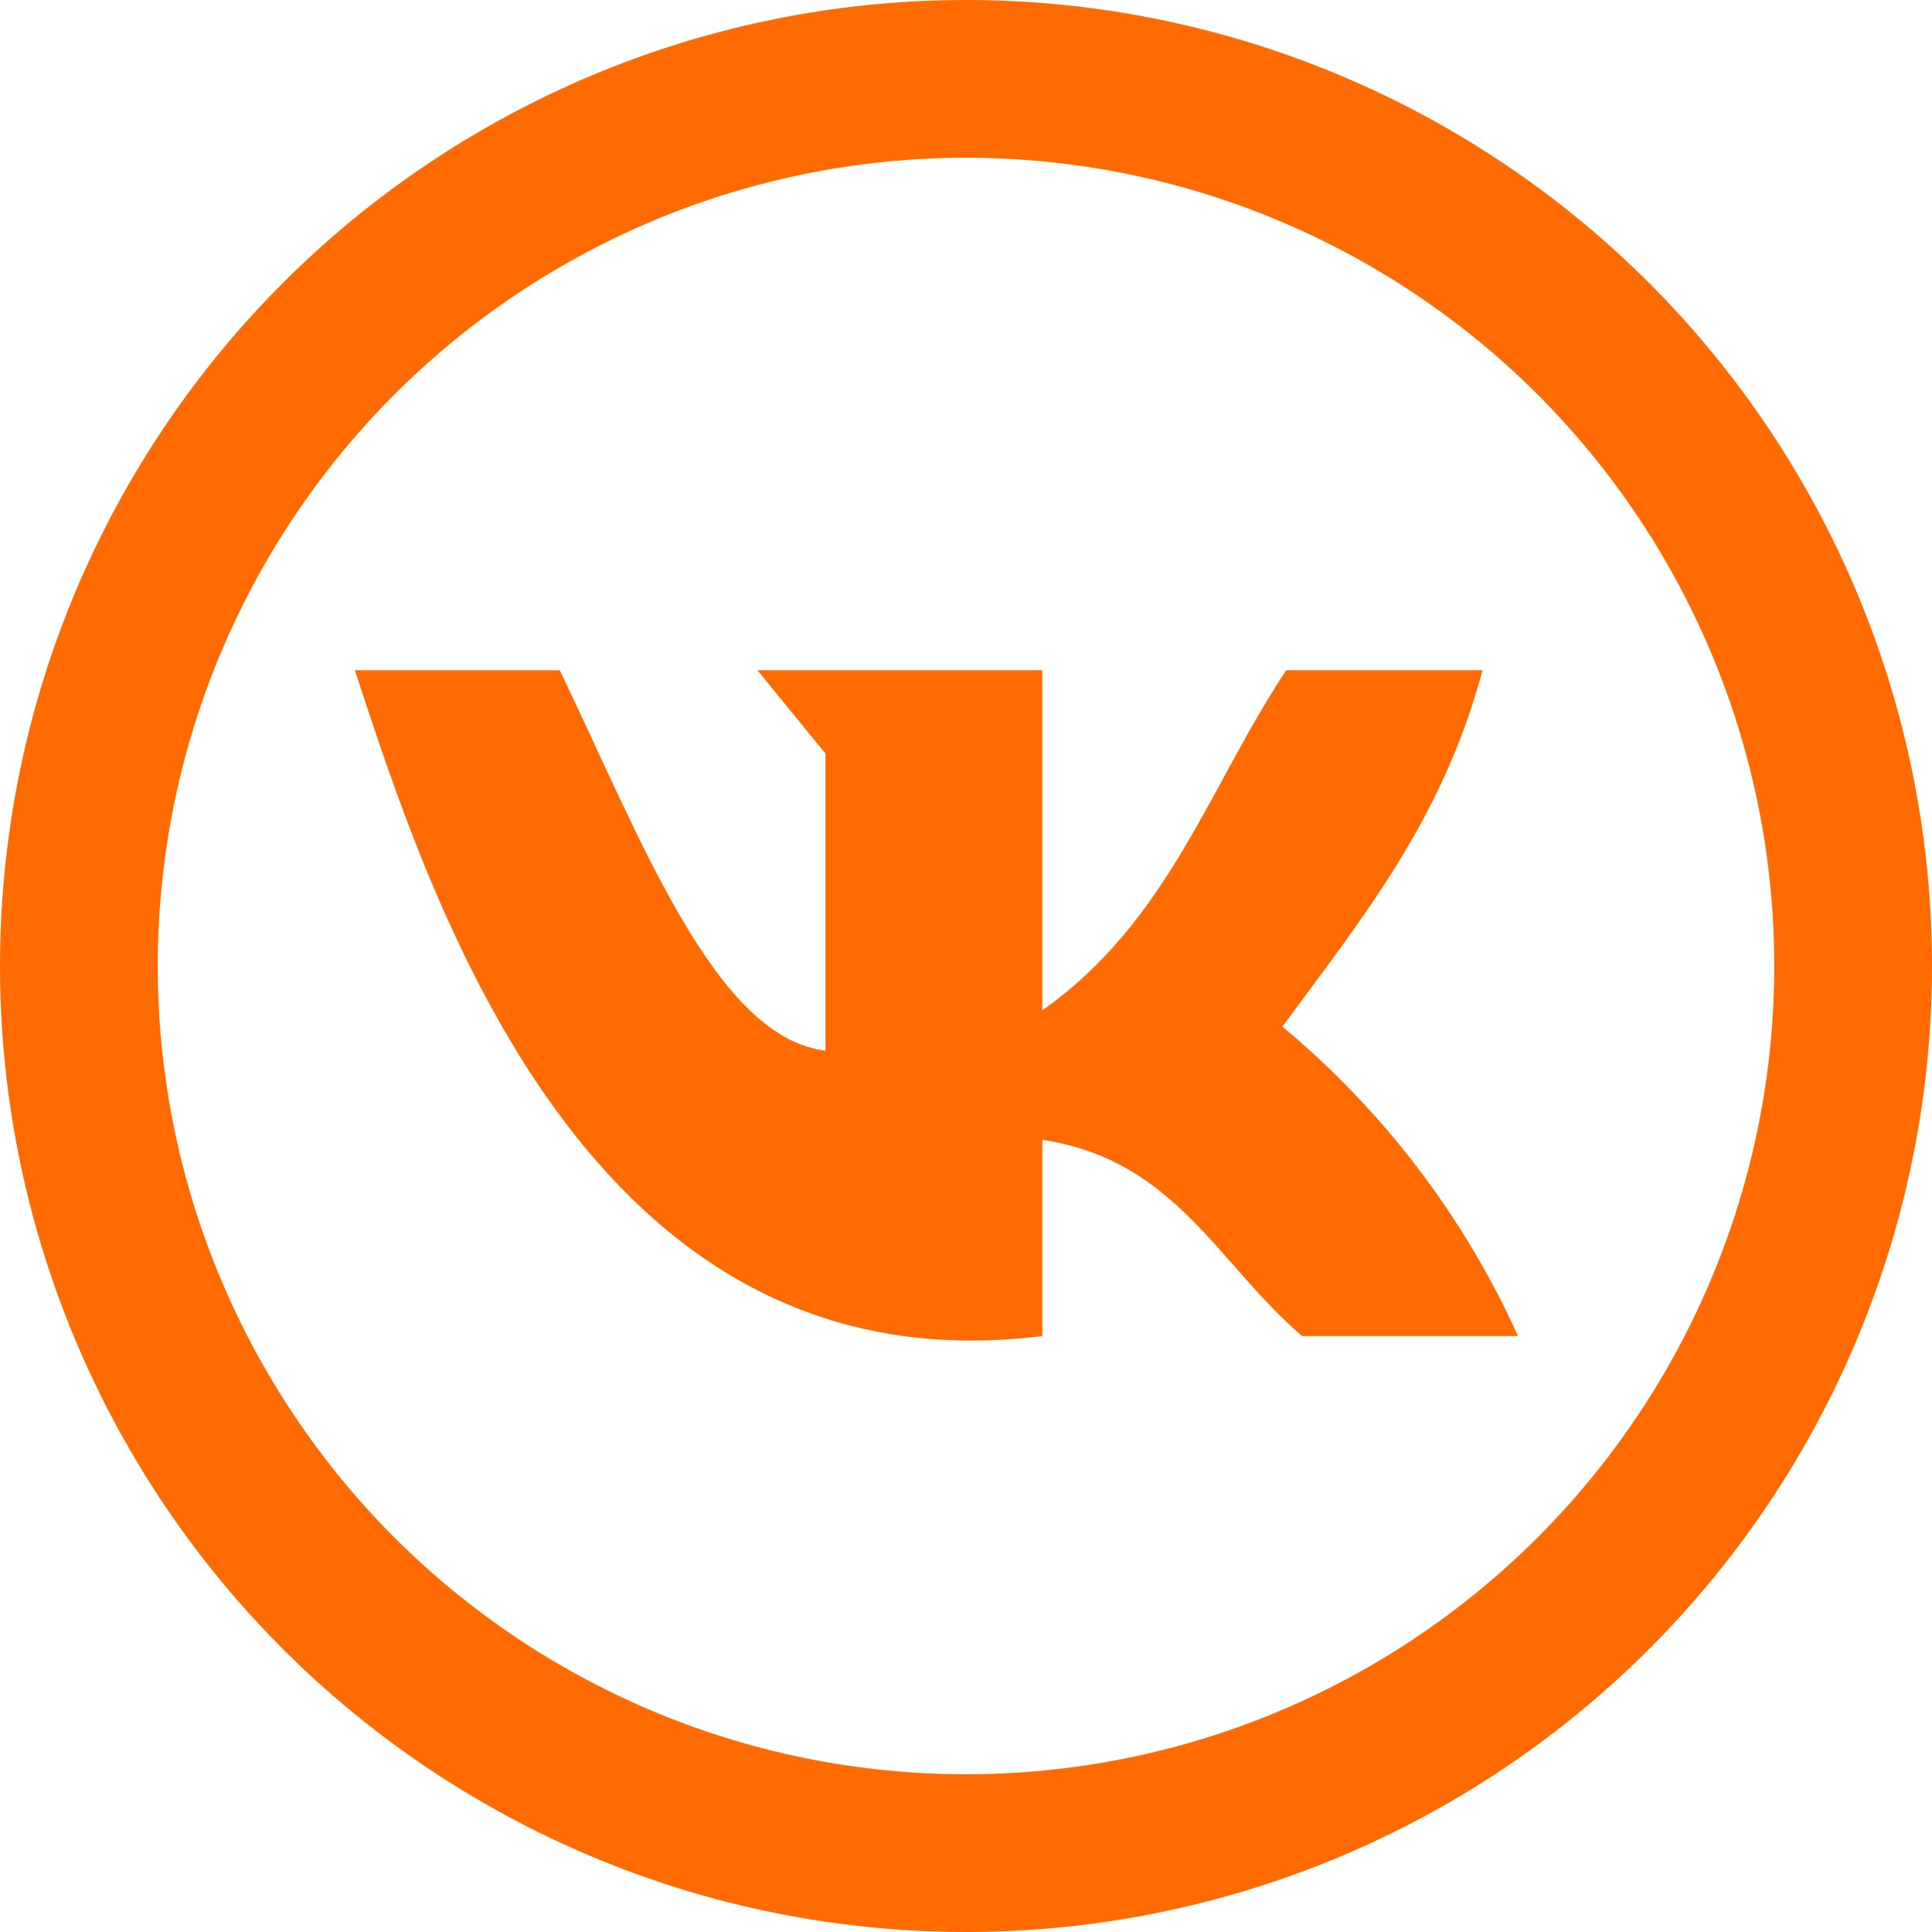
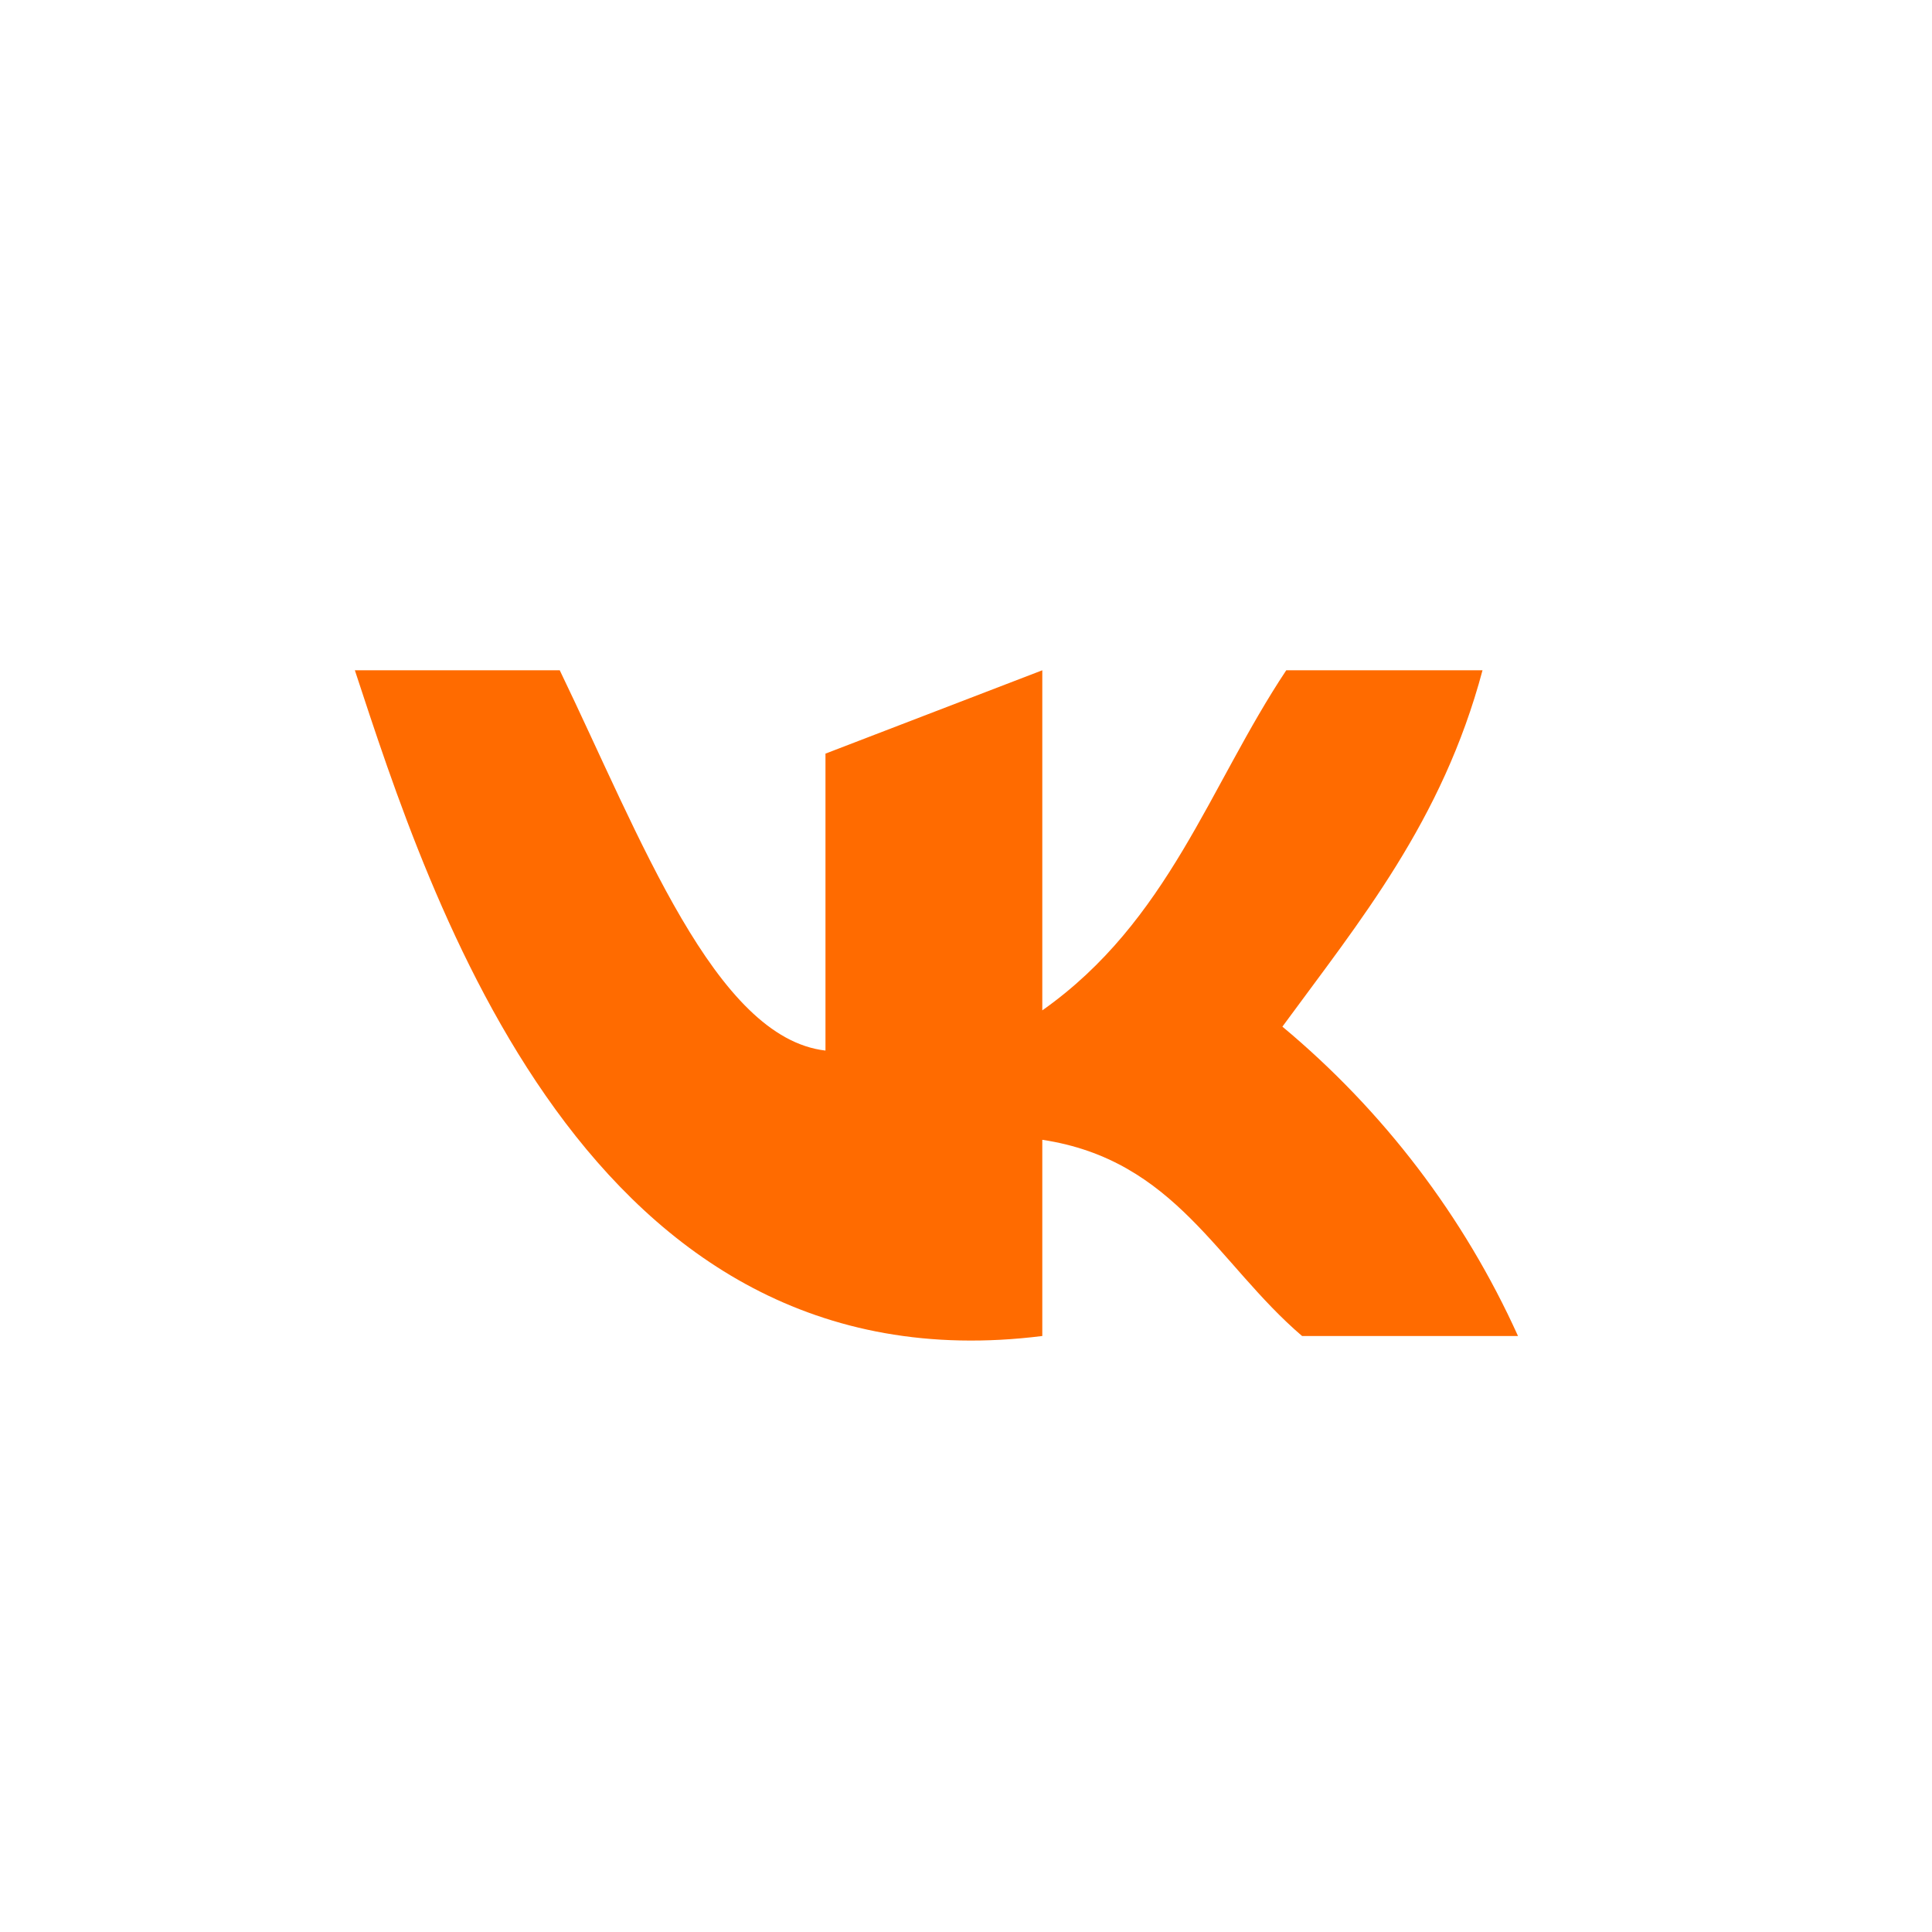
<svg xmlns="http://www.w3.org/2000/svg" width="98" height="98" viewBox="0 0 98 98" fill="none">
-   <path d="M52.87 67.768V57.816C59.618 58.835 61.751 64.096 66.047 67.768H77C74.262 61.711 70.176 56.347 65.049 52.076C68.982 46.71 73.157 41.659 75.2 34H65.245C61.342 39.86 59.285 46.725 52.87 51.251V34H38.423L41.872 38.227V53.29C36.275 52.645 32.493 42.498 28.393 34H18C21.782 45.481 29.739 70.676 52.87 67.768Z" fill="#FF6B00" />
-   <circle cx="49" cy="49" r="45" stroke="#FF6B00" stroke-width="8" />
+   <path d="M52.87 67.768V57.816C59.618 58.835 61.751 64.096 66.047 67.768H77C74.262 61.711 70.176 56.347 65.049 52.076C68.982 46.71 73.157 41.659 75.2 34H65.245C61.342 39.86 59.285 46.725 52.87 51.251V34L41.872 38.227V53.29C36.275 52.645 32.493 42.498 28.393 34H18C21.782 45.481 29.739 70.676 52.87 67.768Z" fill="#FF6B00" />
</svg>